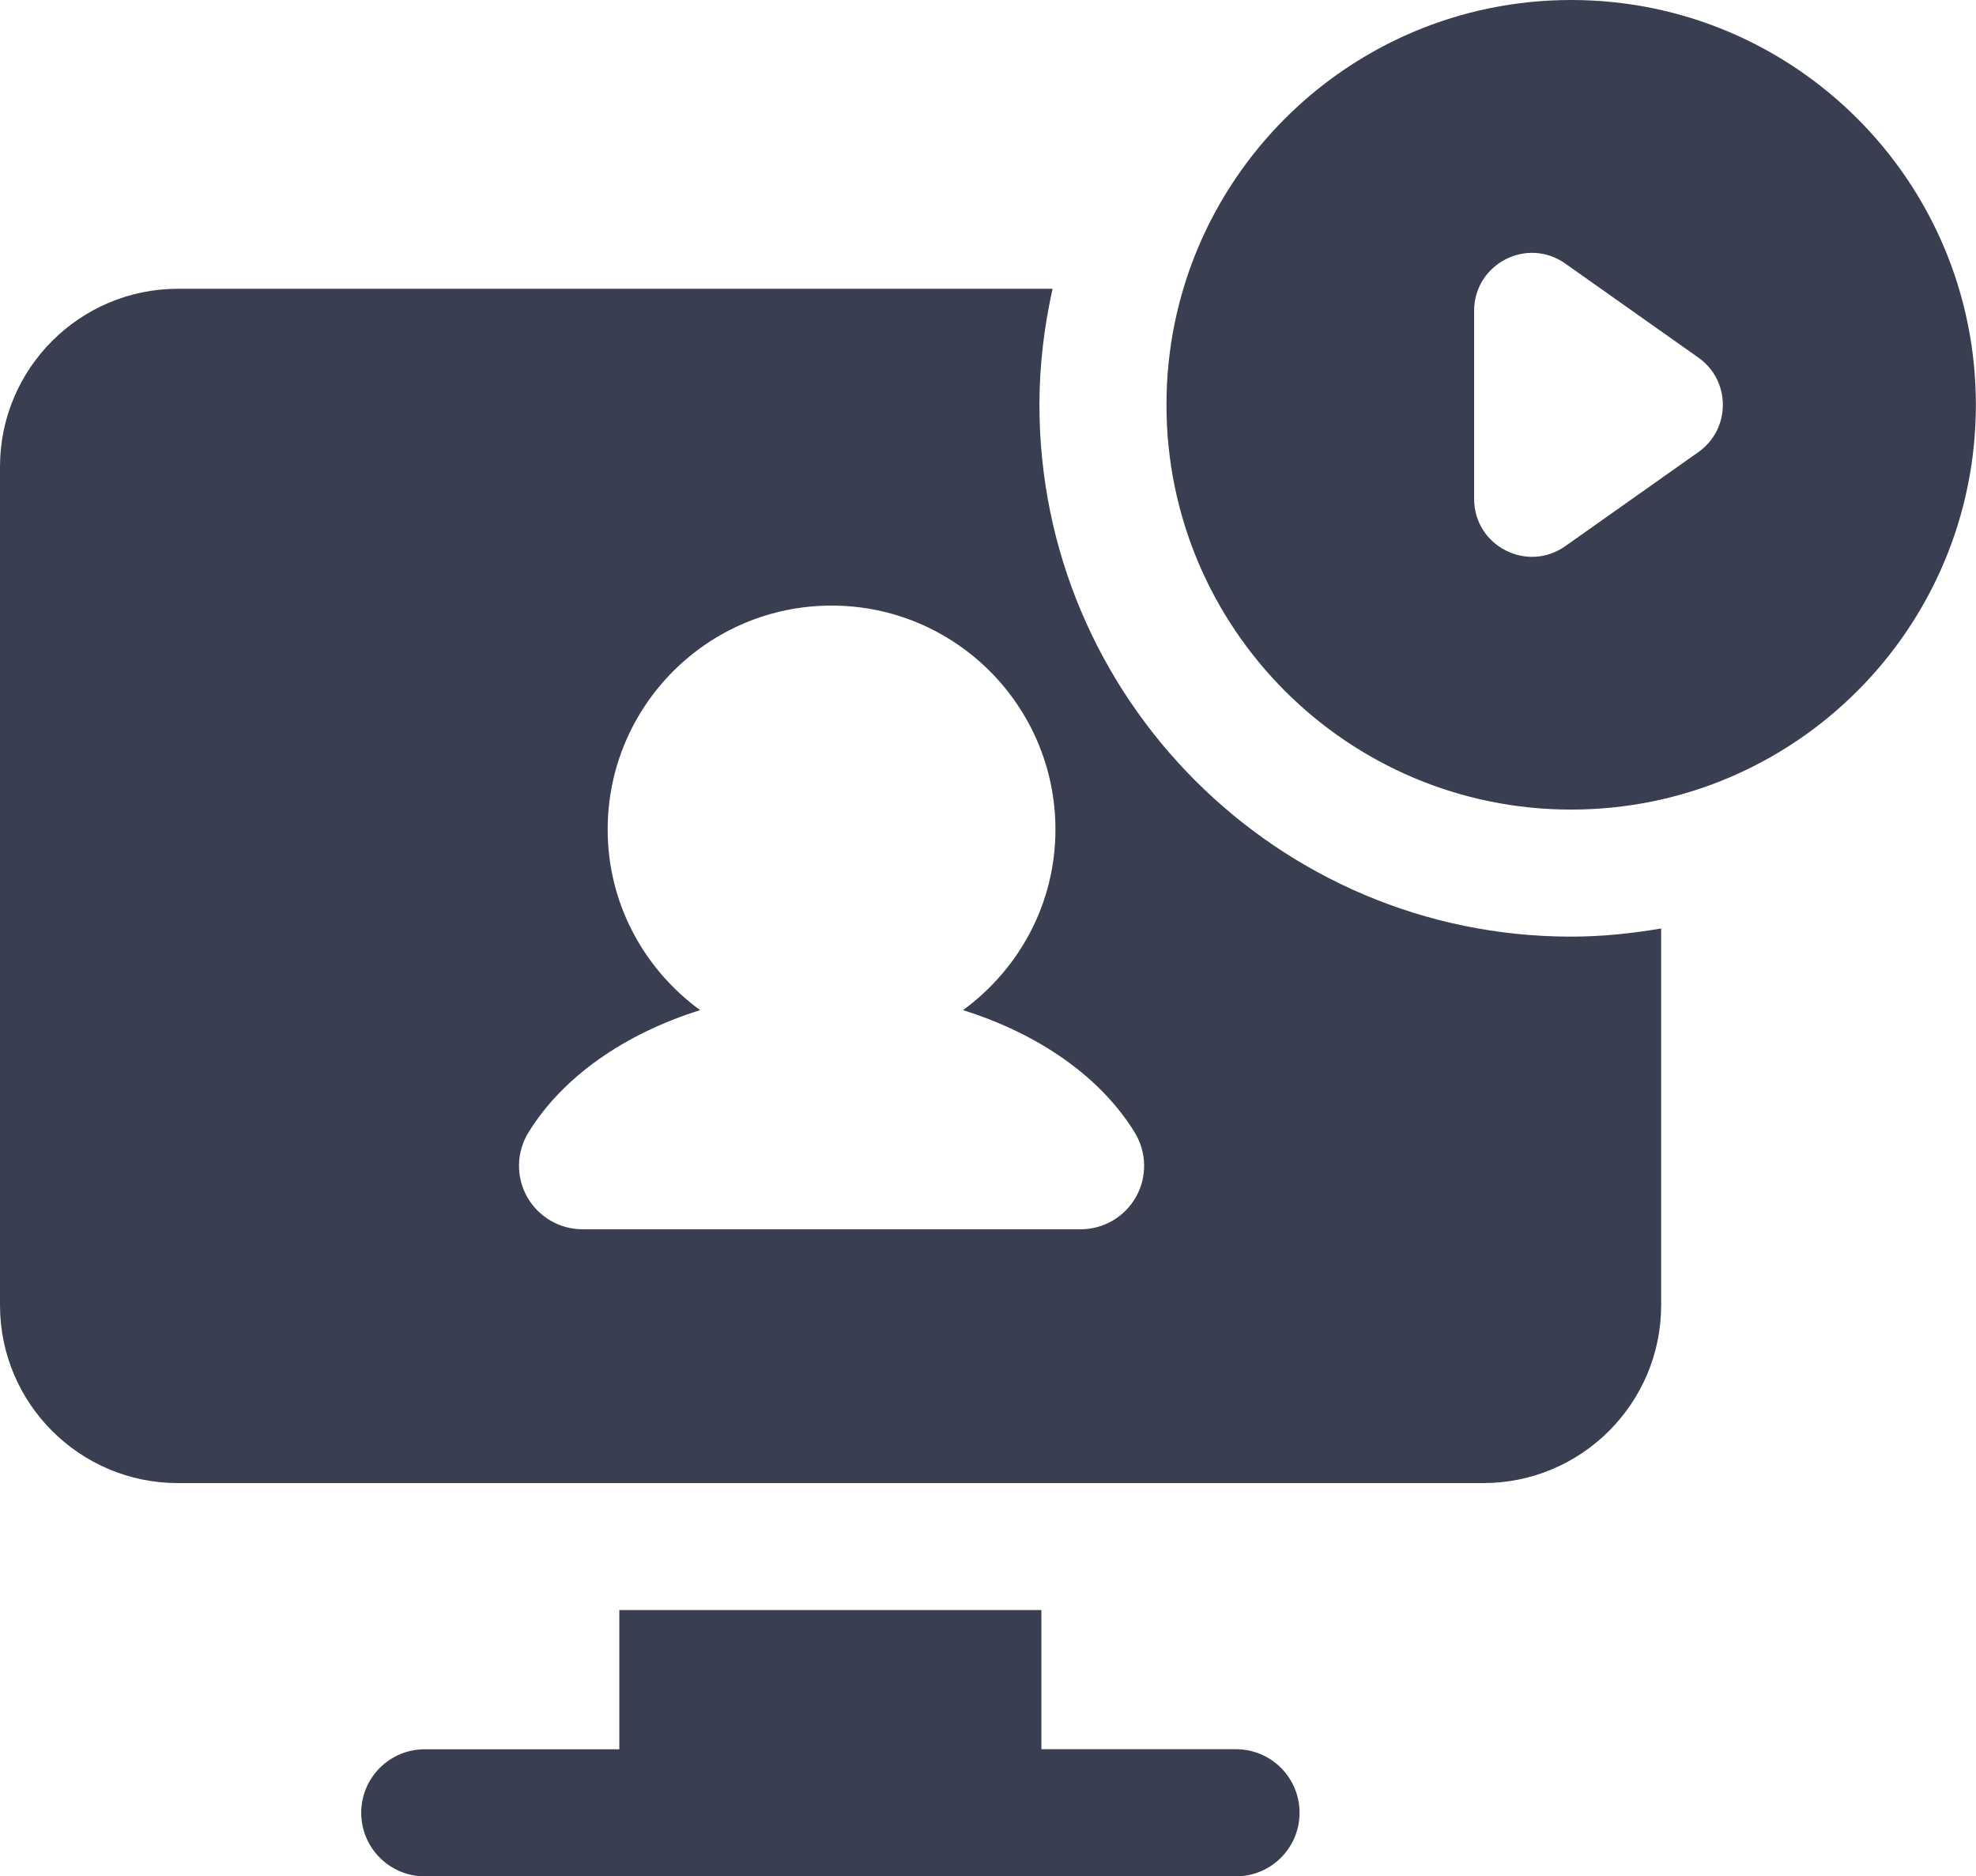
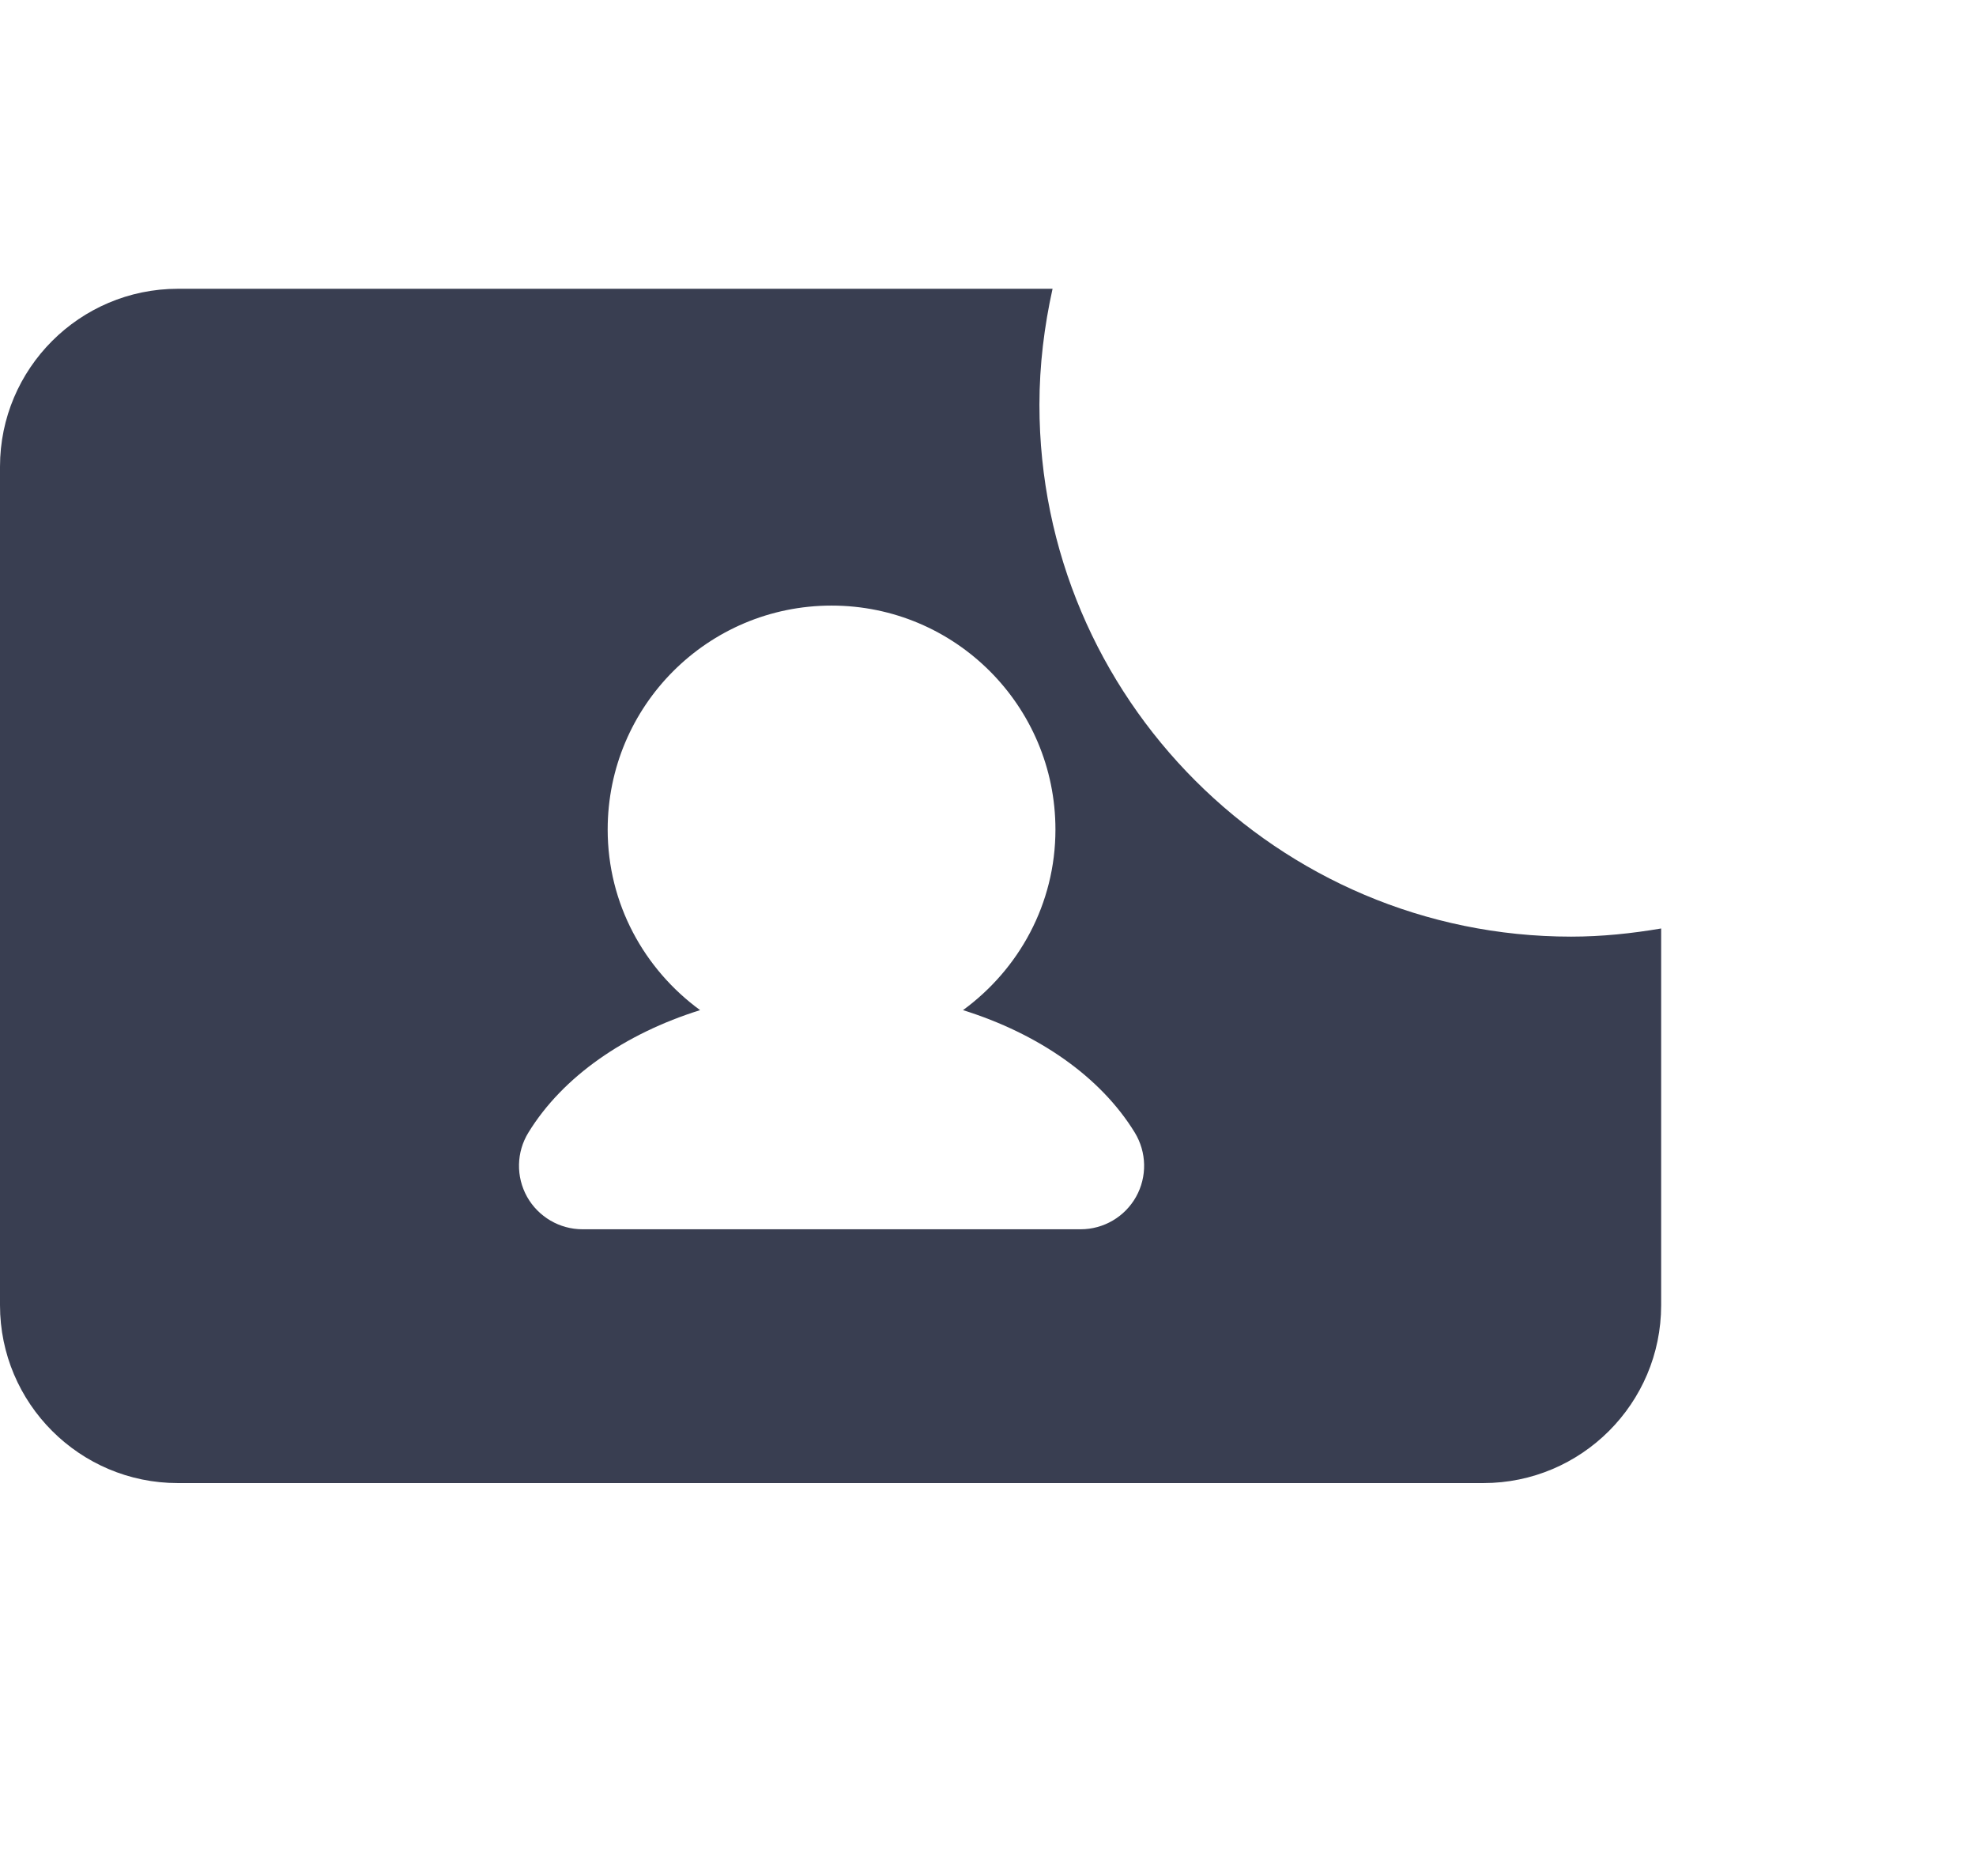
<svg xmlns="http://www.w3.org/2000/svg" width="32.215" height="30.584" viewBox="0 0 32.215 30.584" fill="none">
  <g>
    <g>
-       <path d="M6.598 0C2.954 0 0 2.954 0 6.598C0 10.242 2.954 13.196 6.598 13.196C10.242 13.196 13.196 10.242 13.196 6.598C13.196 2.954 10.242 5.1091e-16 6.598 5.1091e-16L6.598 0ZM8.672 7.369L6.502 8.902C5.878 9.343 5.016 8.897 5.016 8.133L5.016 5.066C5.016 4.302 5.878 3.854 6.502 4.296L8.672 5.829C9.204 6.204 9.204 6.993 8.672 7.369L8.672 7.369Z" fill="#393E51" transform="translate(19.017 0)" />
-       <path d="M14.262 2.268L11.089 2.268L11.089 0L4.208 0L4.208 2.269L1.035 2.269C0.464 2.269 0 2.732 0 3.304C0 3.876 0.464 4.34 1.035 4.34L14.262 4.34C14.834 4.34 15.298 3.876 15.298 3.304C15.298 2.732 14.834 2.268 14.262 2.268Z" fill="#393E51" transform="translate(5.889 26.244)" />
      <path d="M25.615 10.56C20.835 10.56 16.946 6.672 16.946 1.891C16.946 1.241 17.025 0.61 17.16 0L2.899 0C1.3 0.001 0 1.301 0 2.9L0 16.568C0 18.167 1.3 19.467 2.899 19.467L24.183 19.467C25.782 19.467 27.082 18.167 27.082 16.568L27.082 10.427C26.605 10.508 26.117 10.56 25.615 10.56L25.615 10.56ZM18.521 14.801C18.338 15.127 17.993 15.33 17.618 15.33L9.497 15.33C9.122 15.33 8.777 15.127 8.593 14.801C8.41 14.473 8.418 14.072 8.615 13.753C9.176 12.839 10.191 12.141 11.414 11.758C10.505 11.094 9.907 10.027 9.907 8.815C9.907 6.798 11.541 5.164 13.557 5.164C15.573 5.164 17.207 6.799 17.207 8.815C17.207 10.027 16.61 11.093 15.7 11.758C16.924 12.141 17.939 12.839 18.5 13.753C18.696 14.074 18.704 14.474 18.521 14.801L18.521 14.801Z" fill="#393E51" transform="translate(0 4.707)" />
    </g>
  </g>
</svg>